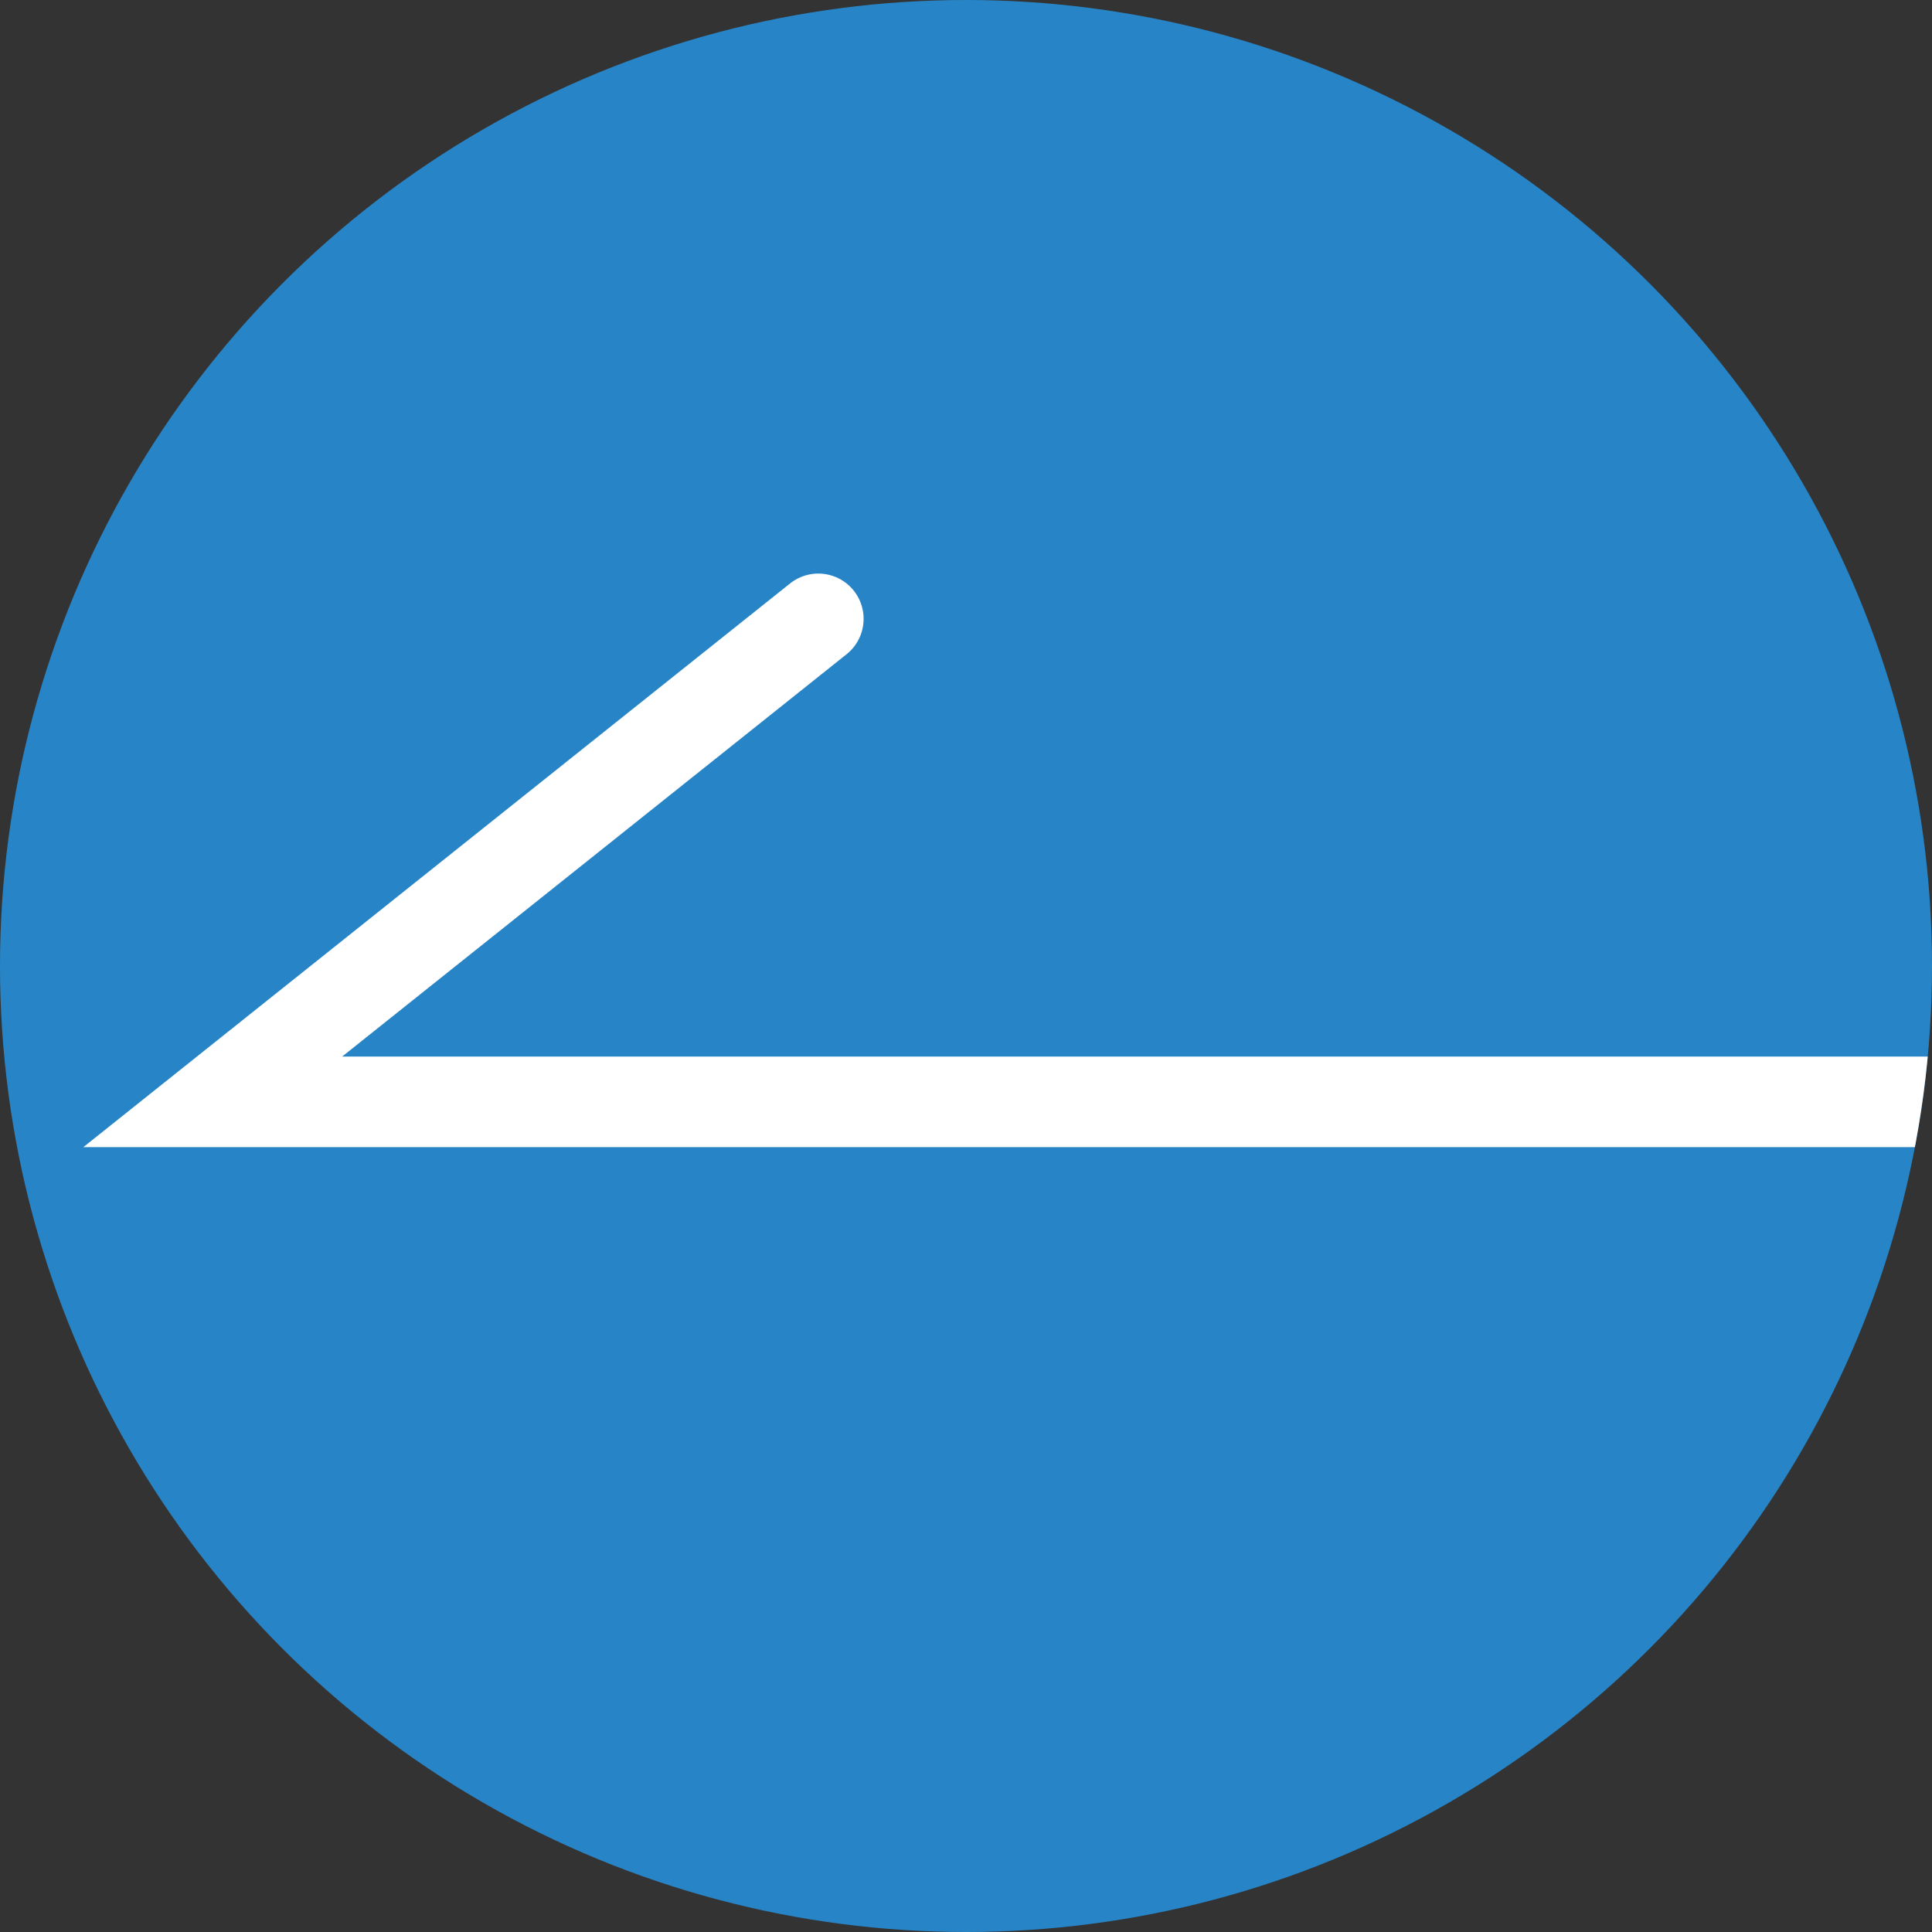
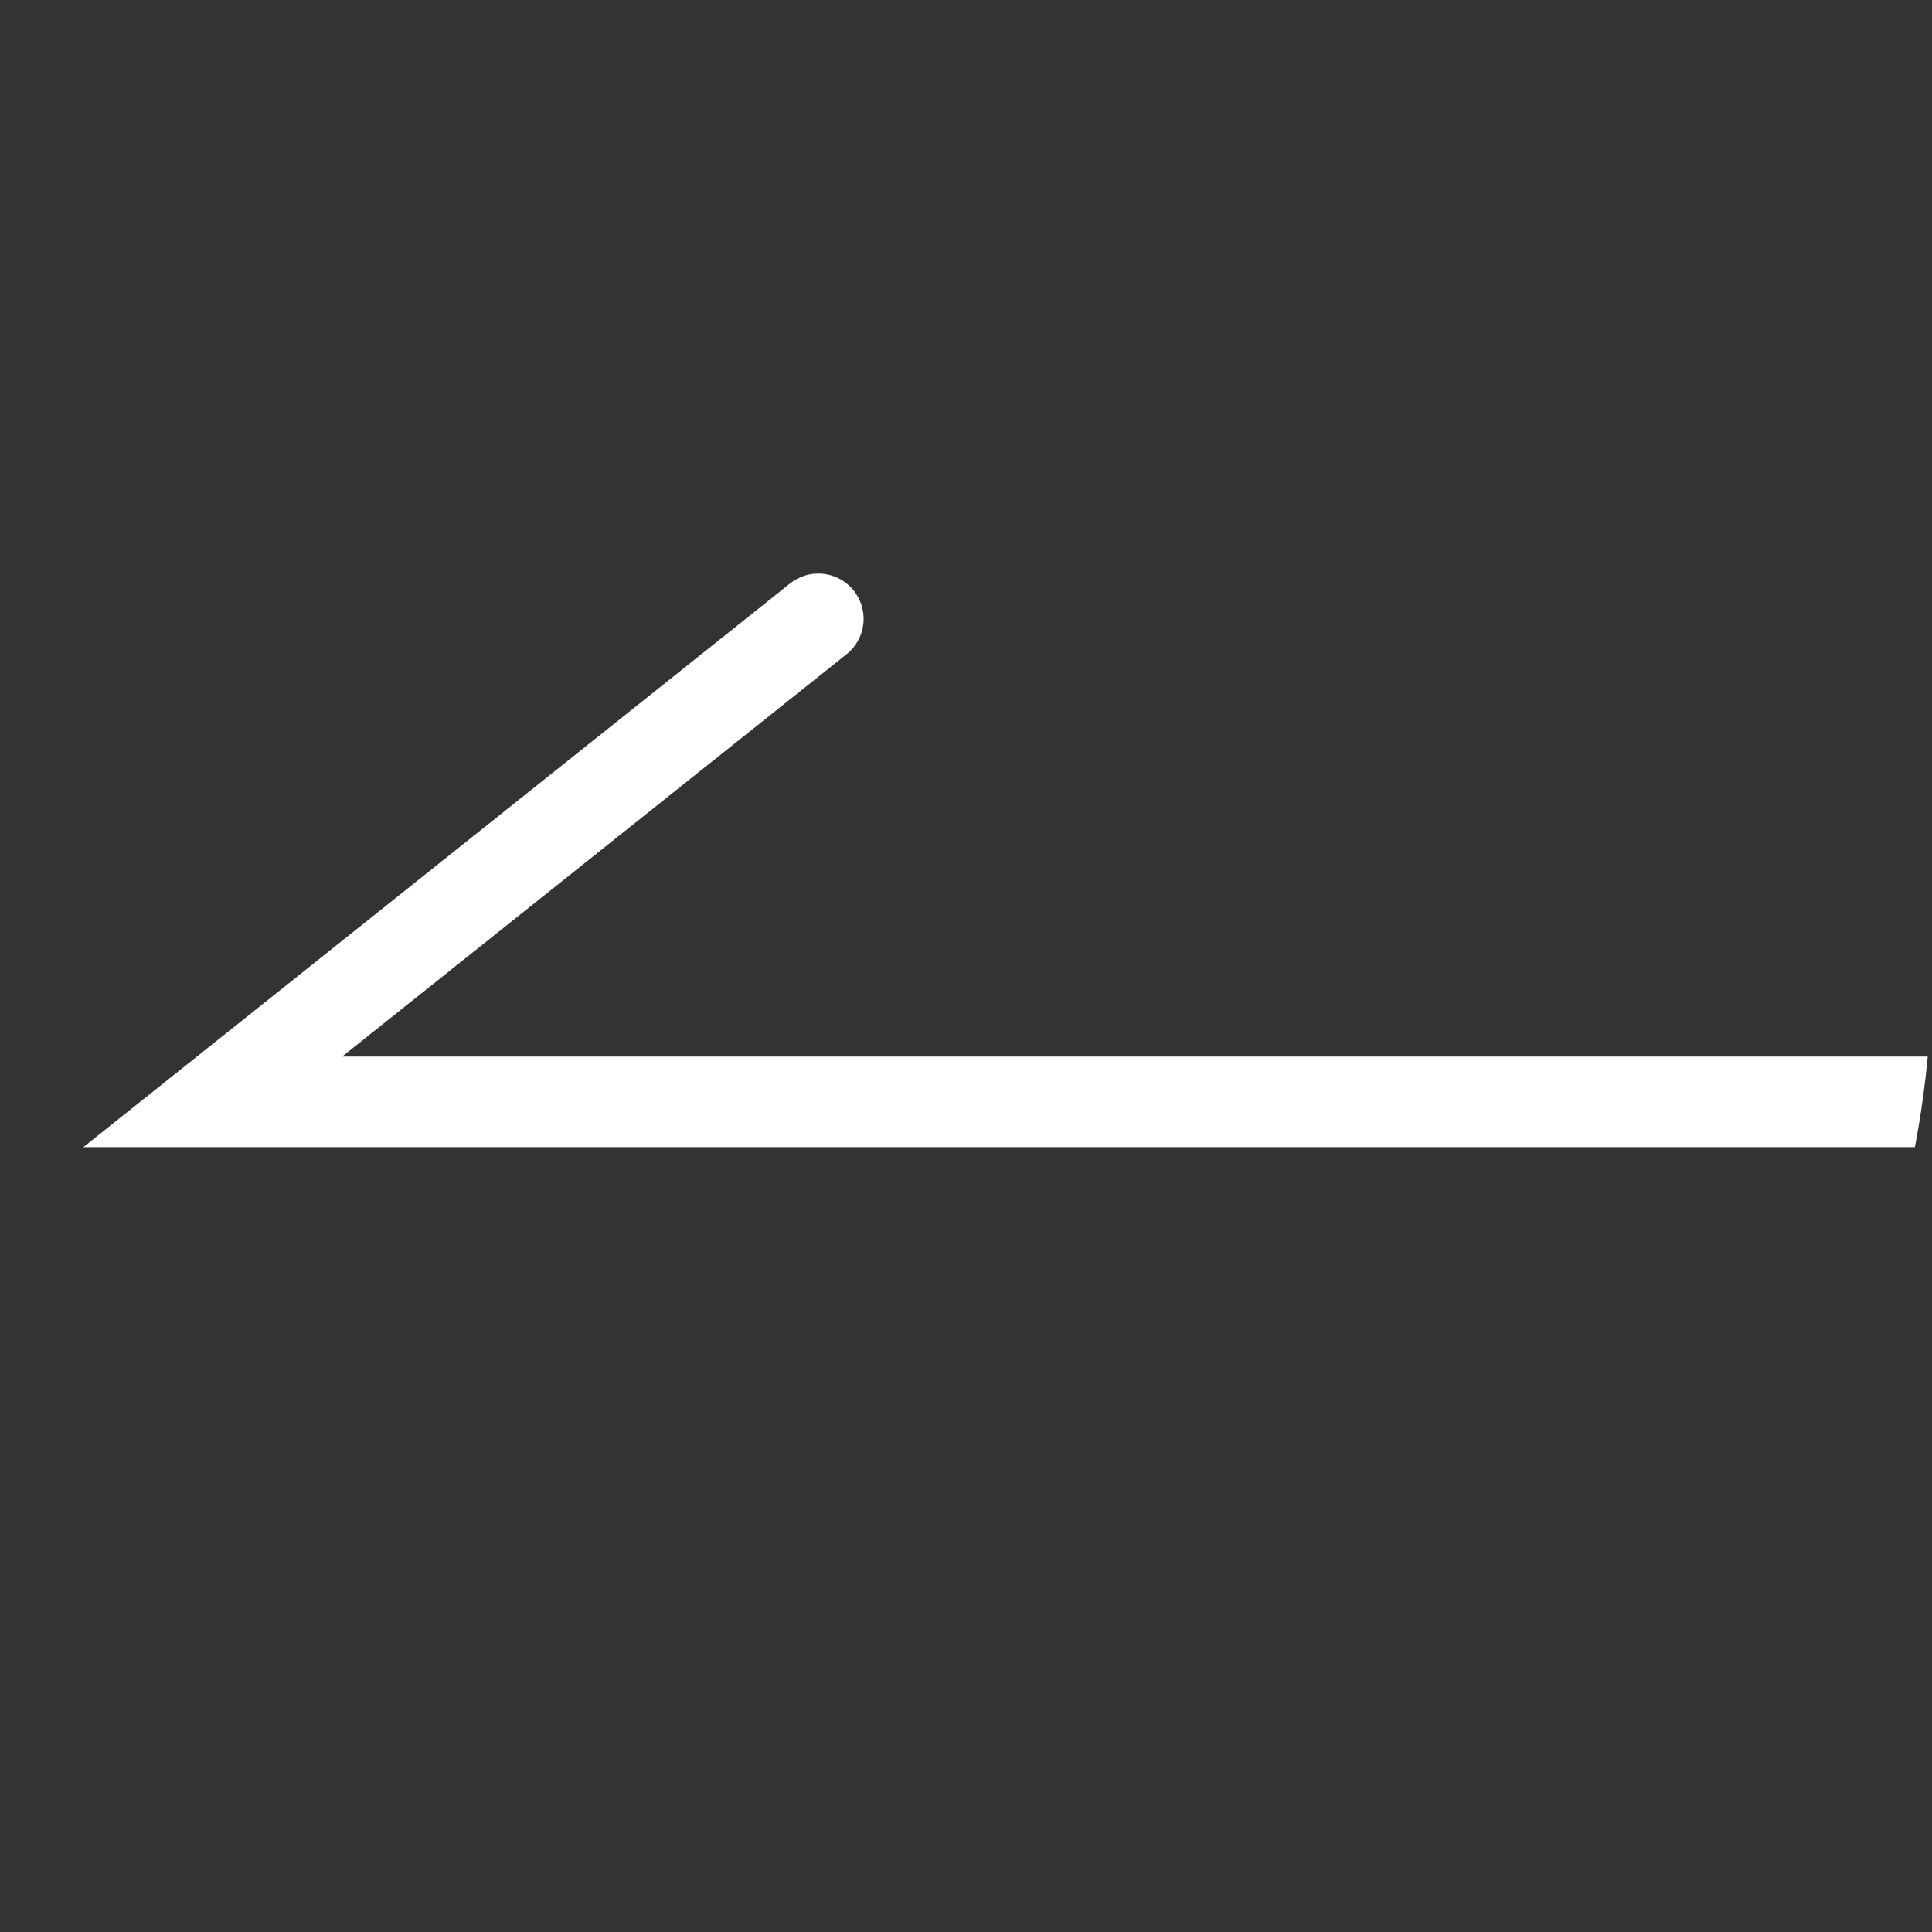
<svg xmlns="http://www.w3.org/2000/svg" id="Mail_side_arrow_component" data-name="Mail  side arrow component" width="64" height="64" viewBox="0 0 64 64">
  <rect x="0" y="0" width="64" height="64" fill="#333333" stroke="none" />
  <defs>
    <clipPath id="clip-path">
      <circle id="Ellipse_893" data-name="Ellipse 893" cx="32" cy="32" r="32" transform="translate(428 3452)" fill="#0c4b80" />
    </clipPath>
  </defs>
-   <circle id="Ellipse_891" data-name="Ellipse 891" cx="32" cy="32" r="32" fill="#2785c7" />
  <g id="Mask_Group_315" data-name="Mask Group 315" transform="translate(-428 -3452)" clip-path="url(#clip-path)">
    <path id="Path_795" data-name="Path 795" d="M-2052,7186v56.9l-16-20.06" transform="translate(7677.948 5540.5) rotate(90)" fill="none" stroke="#fff" stroke-linecap="round" stroke-width="3" />
  </g>
</svg>